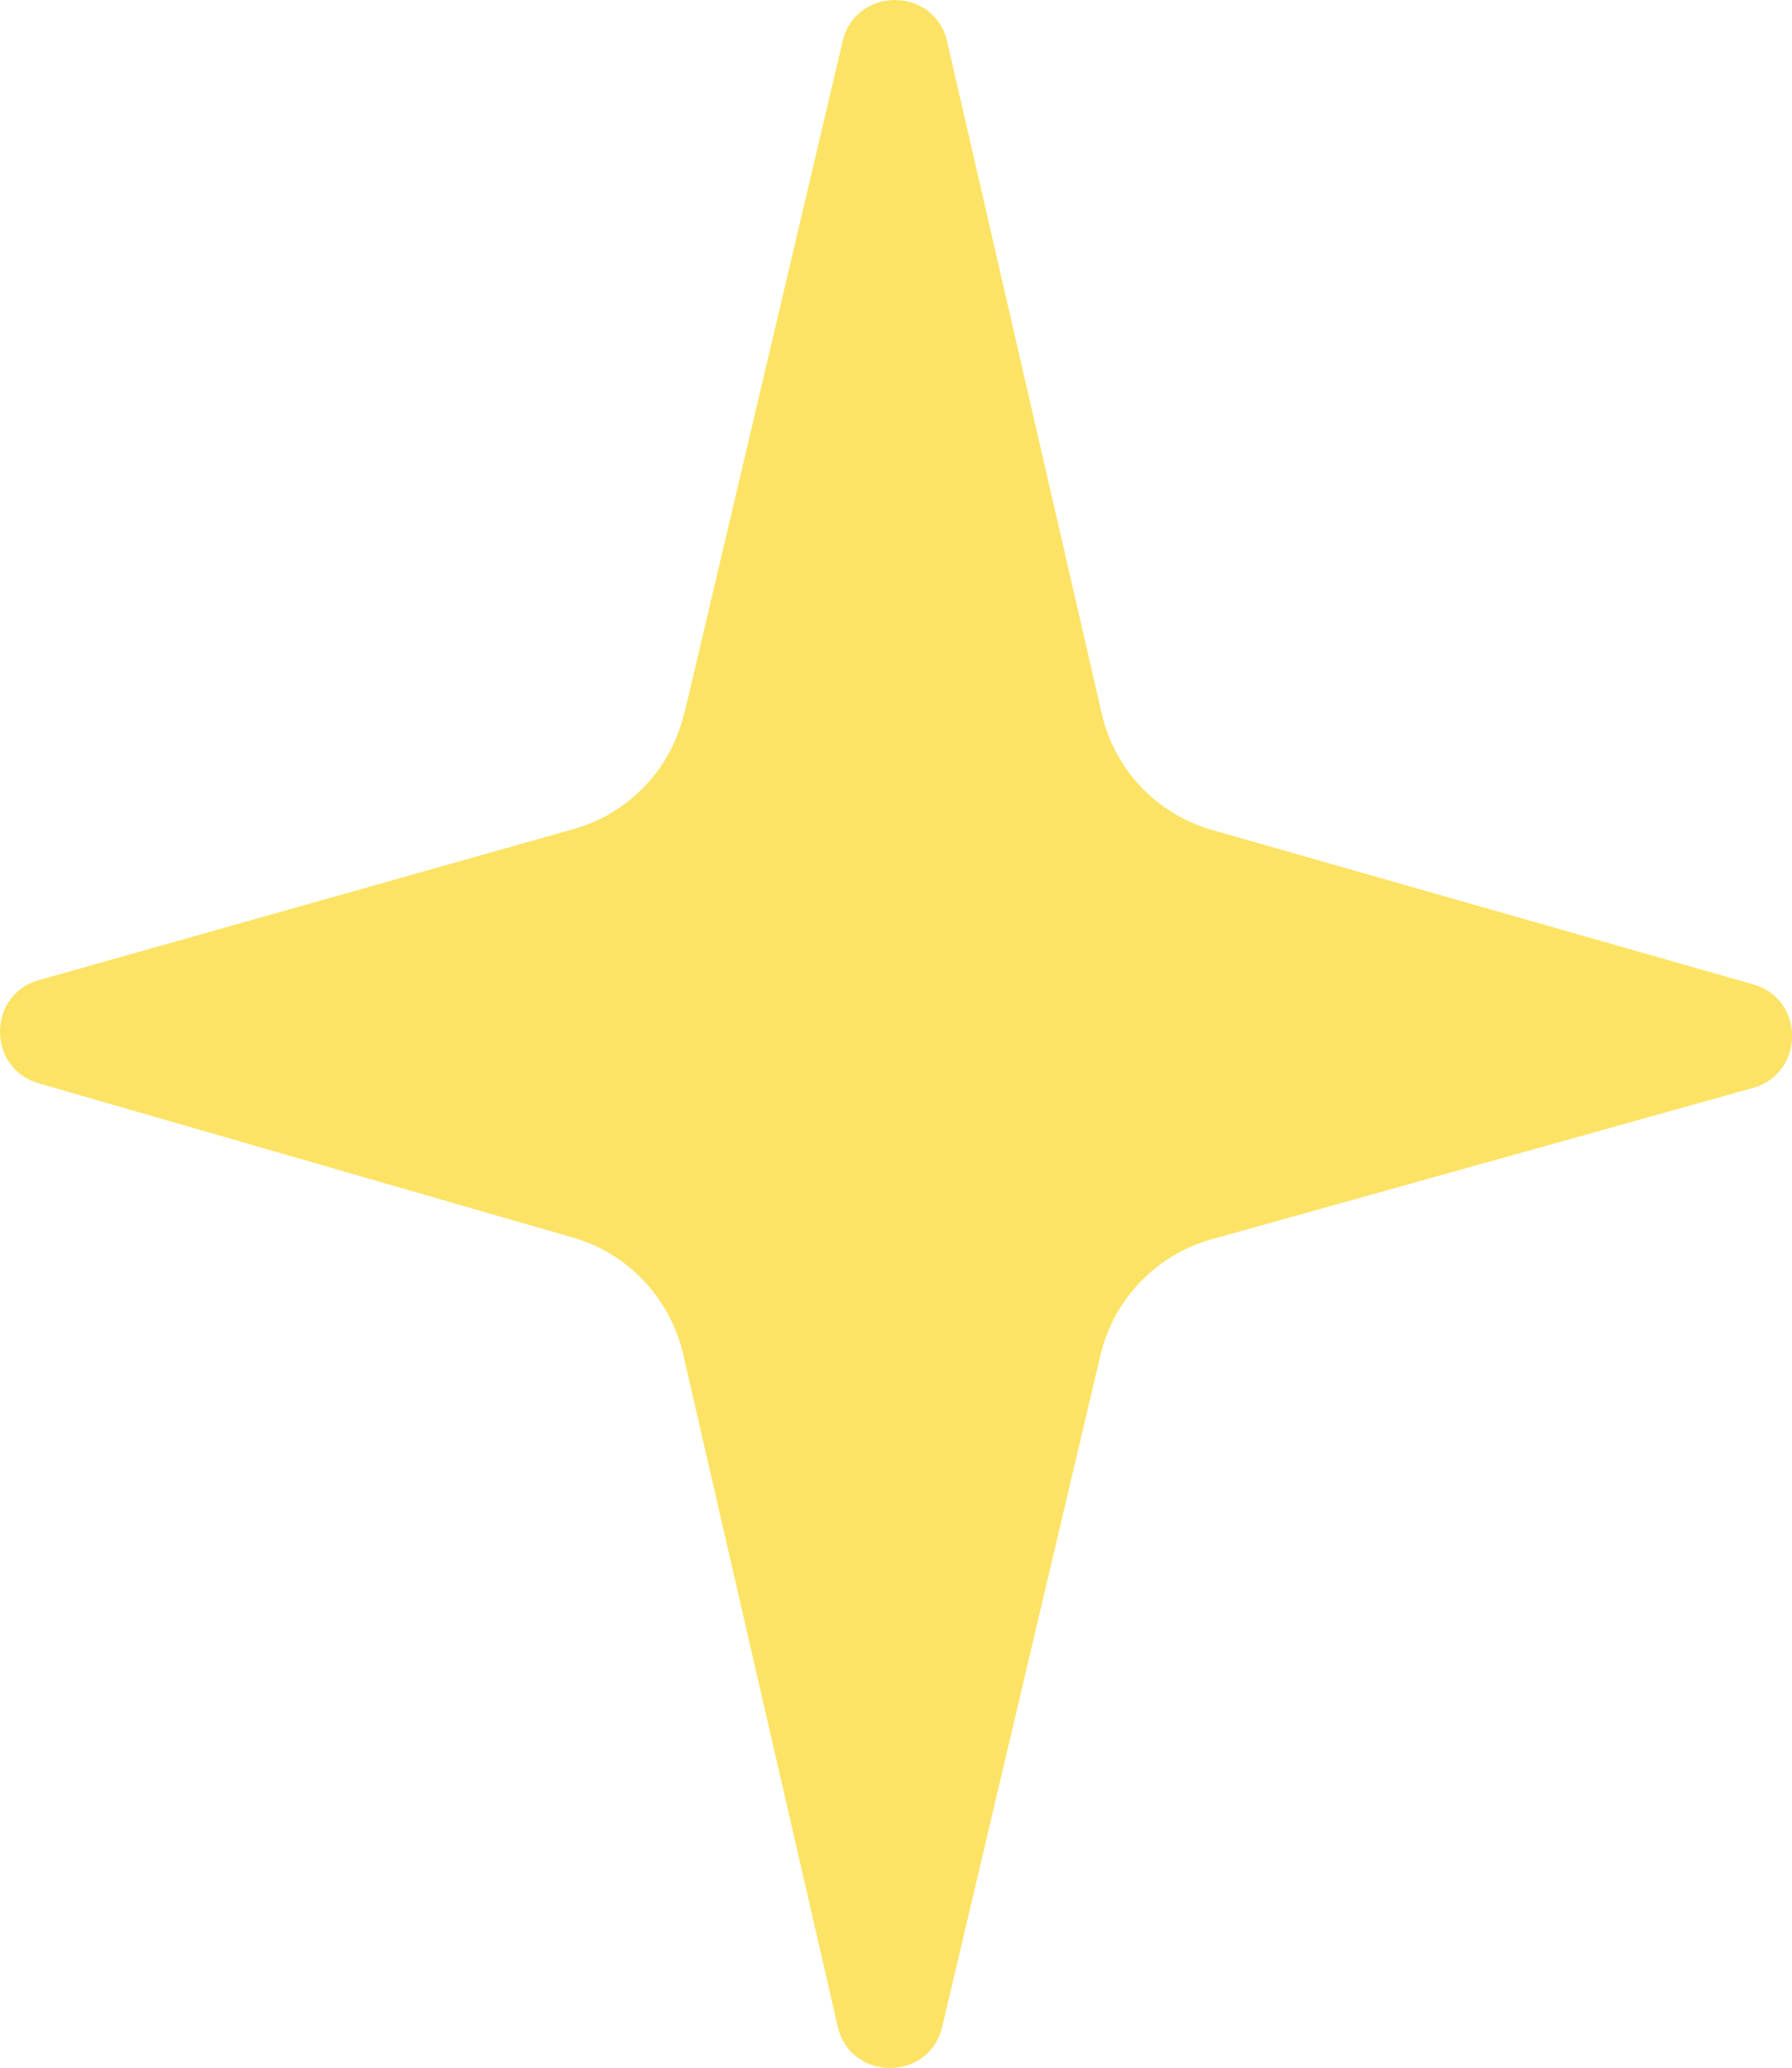
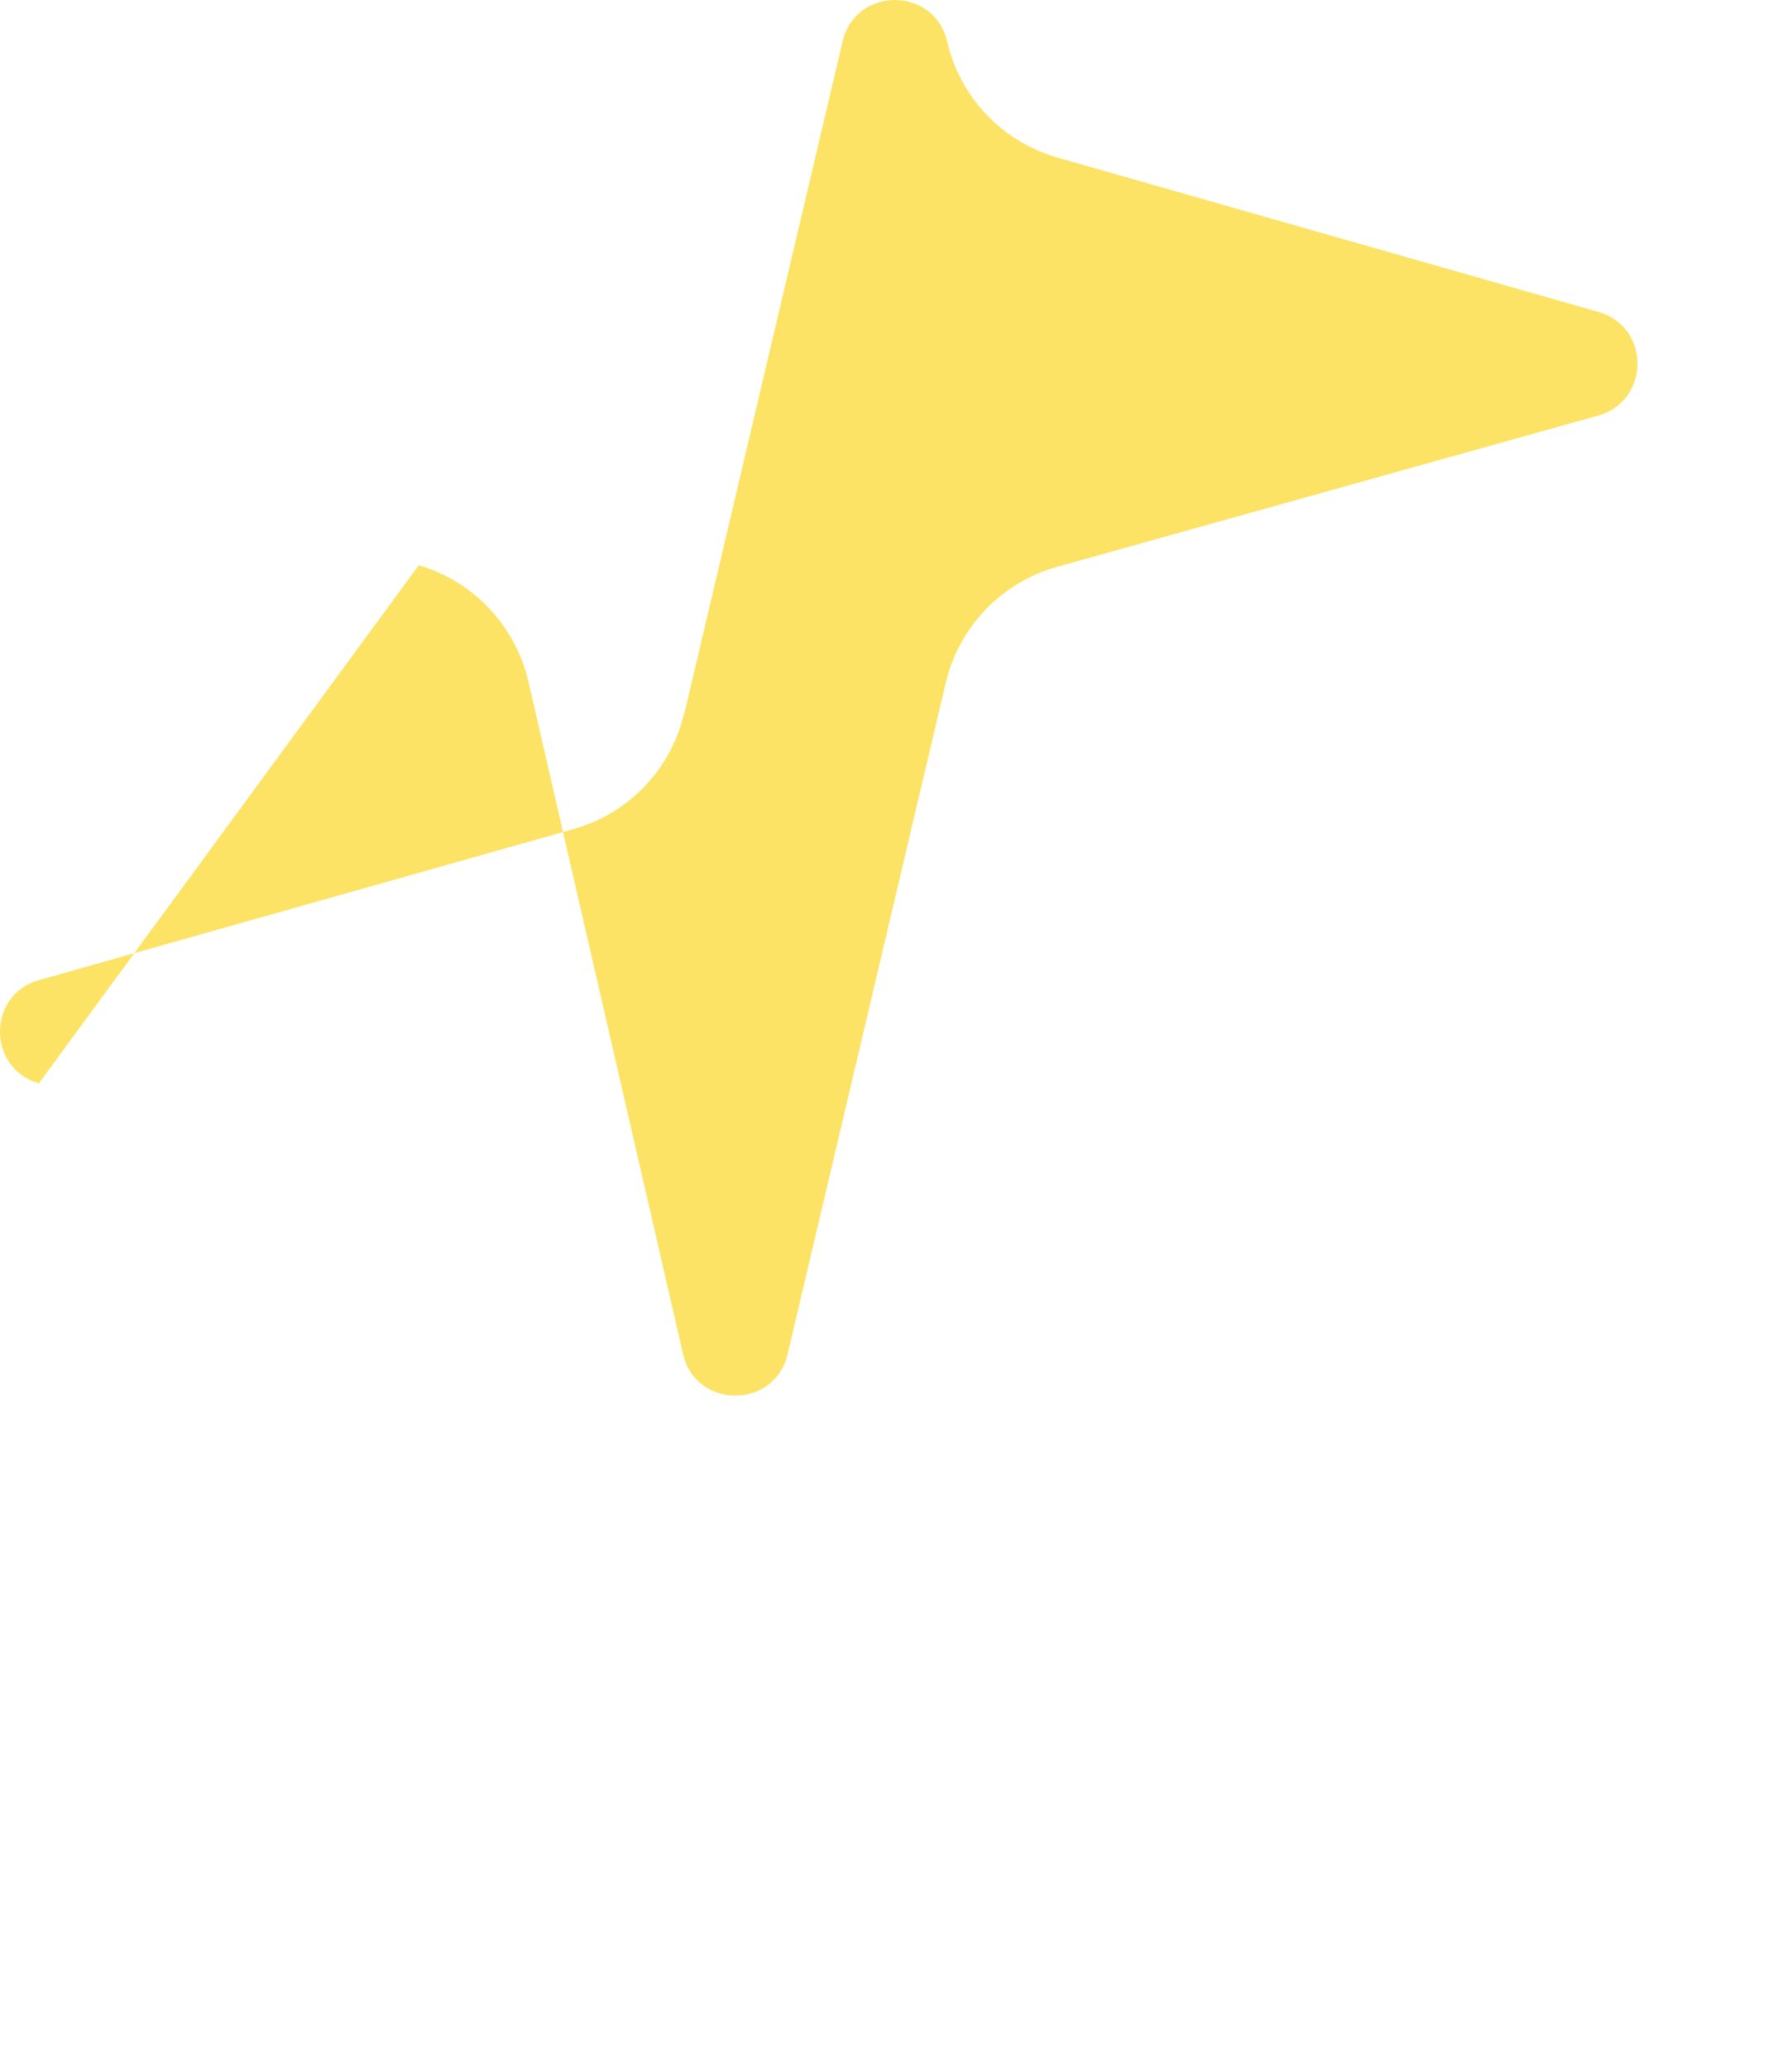
<svg xmlns="http://www.w3.org/2000/svg" id="a" width="55.38" height="63.91" viewBox="0 0 55.38 63.91">
-   <path d="M21.15,22.05L26.04,1.28c.4-1.71,2.84-1.7,3.23,0l4.78,20.78c.4,1.73,1.7,3.1,3.41,3.59l16.72,4.77c1.61.46,1.6,2.74,0,3.2l-16.74,4.68c-1.71.48-3.02,1.85-3.43,3.57l-4.89,20.76c-.4,1.71-2.84,1.7-3.23,0l-4.78-20.79c-.4-1.72-1.7-3.1-3.39-3.59L1.2,33.48c-1.6-.46-1.6-2.74,0-3.19l16.53-4.67c1.7-.48,3.01-1.85,3.41-3.57Z" fill="#fce365" />
+   <path d="M21.15,22.05L26.04,1.28c.4-1.71,2.84-1.7,3.23,0c.4,1.73,1.7,3.1,3.41,3.59l16.72,4.77c1.61.46,1.6,2.74,0,3.2l-16.74,4.68c-1.71.48-3.02,1.85-3.43,3.57l-4.89,20.76c-.4,1.71-2.84,1.7-3.23,0l-4.78-20.79c-.4-1.72-1.7-3.1-3.39-3.59L1.2,33.48c-1.6-.46-1.6-2.74,0-3.19l16.53-4.67c1.7-.48,3.01-1.85,3.41-3.57Z" fill="#fce365" />
</svg>